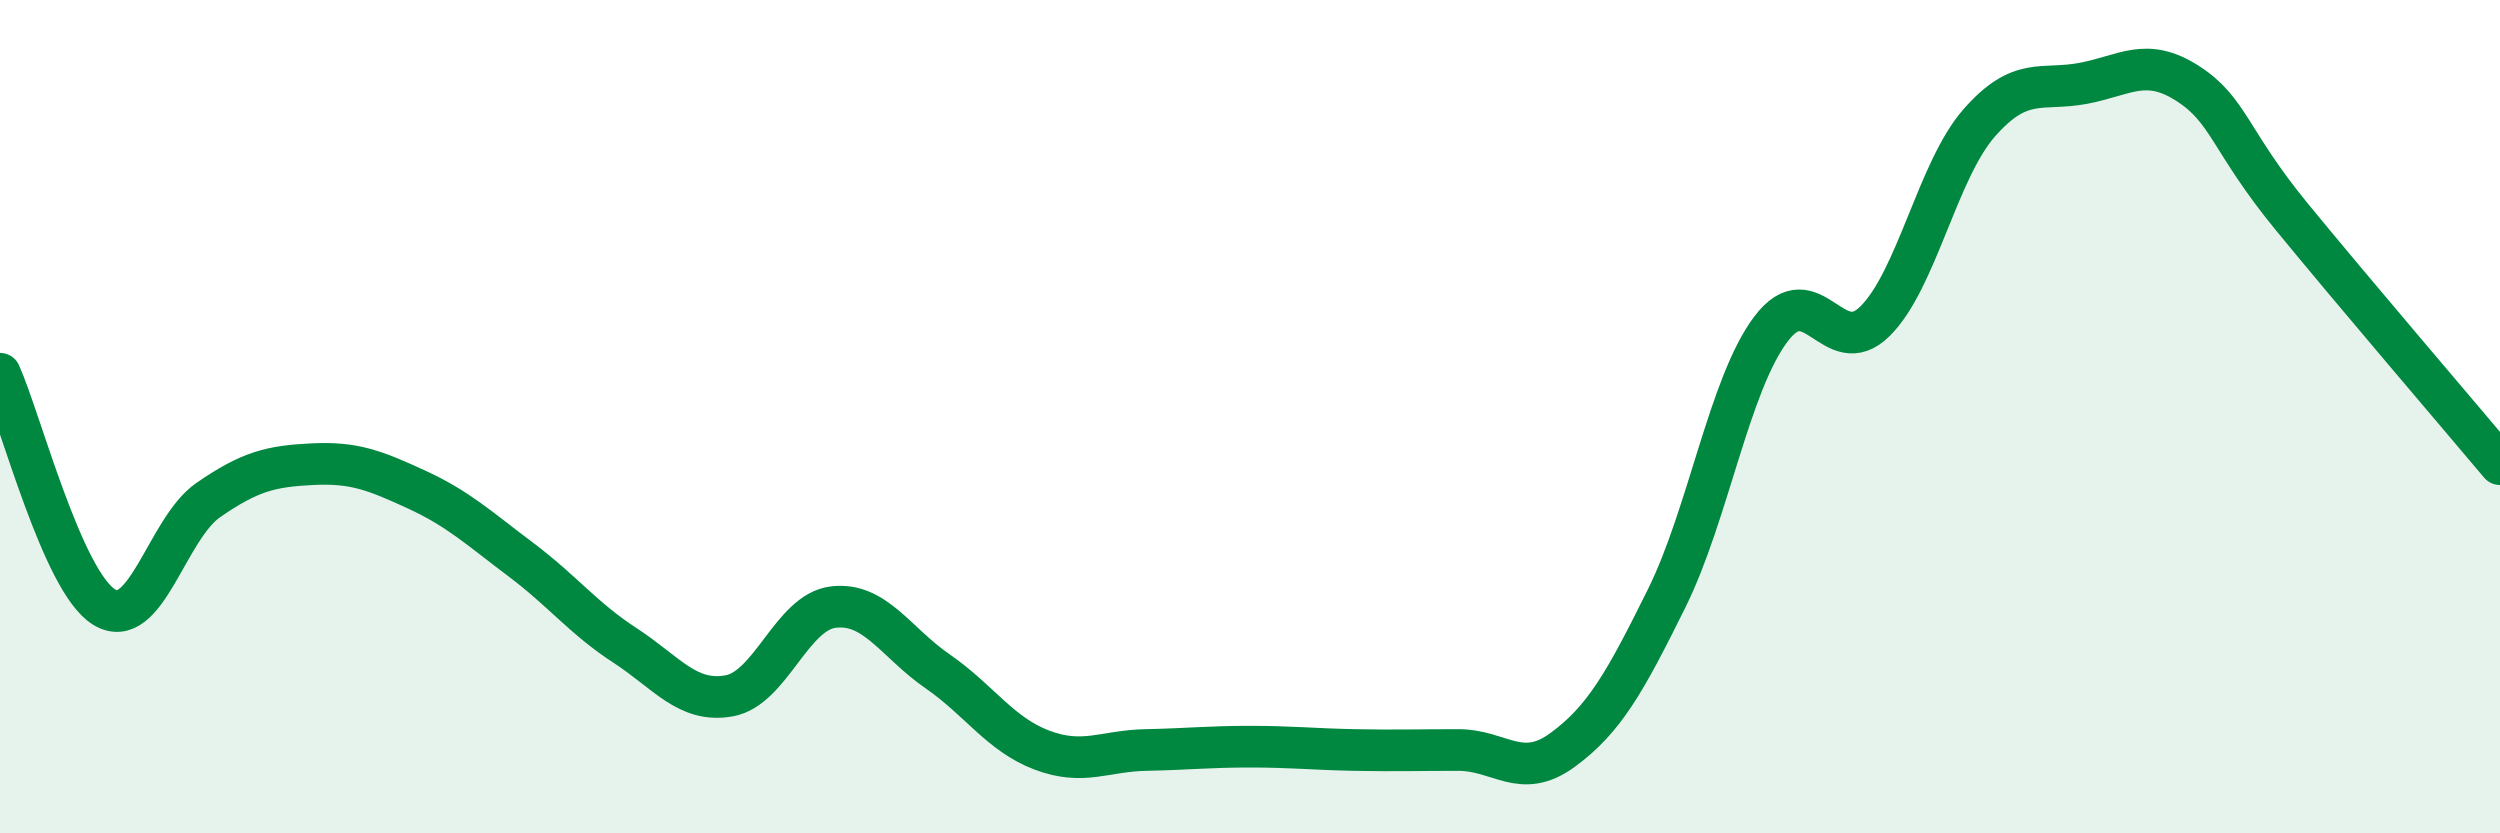
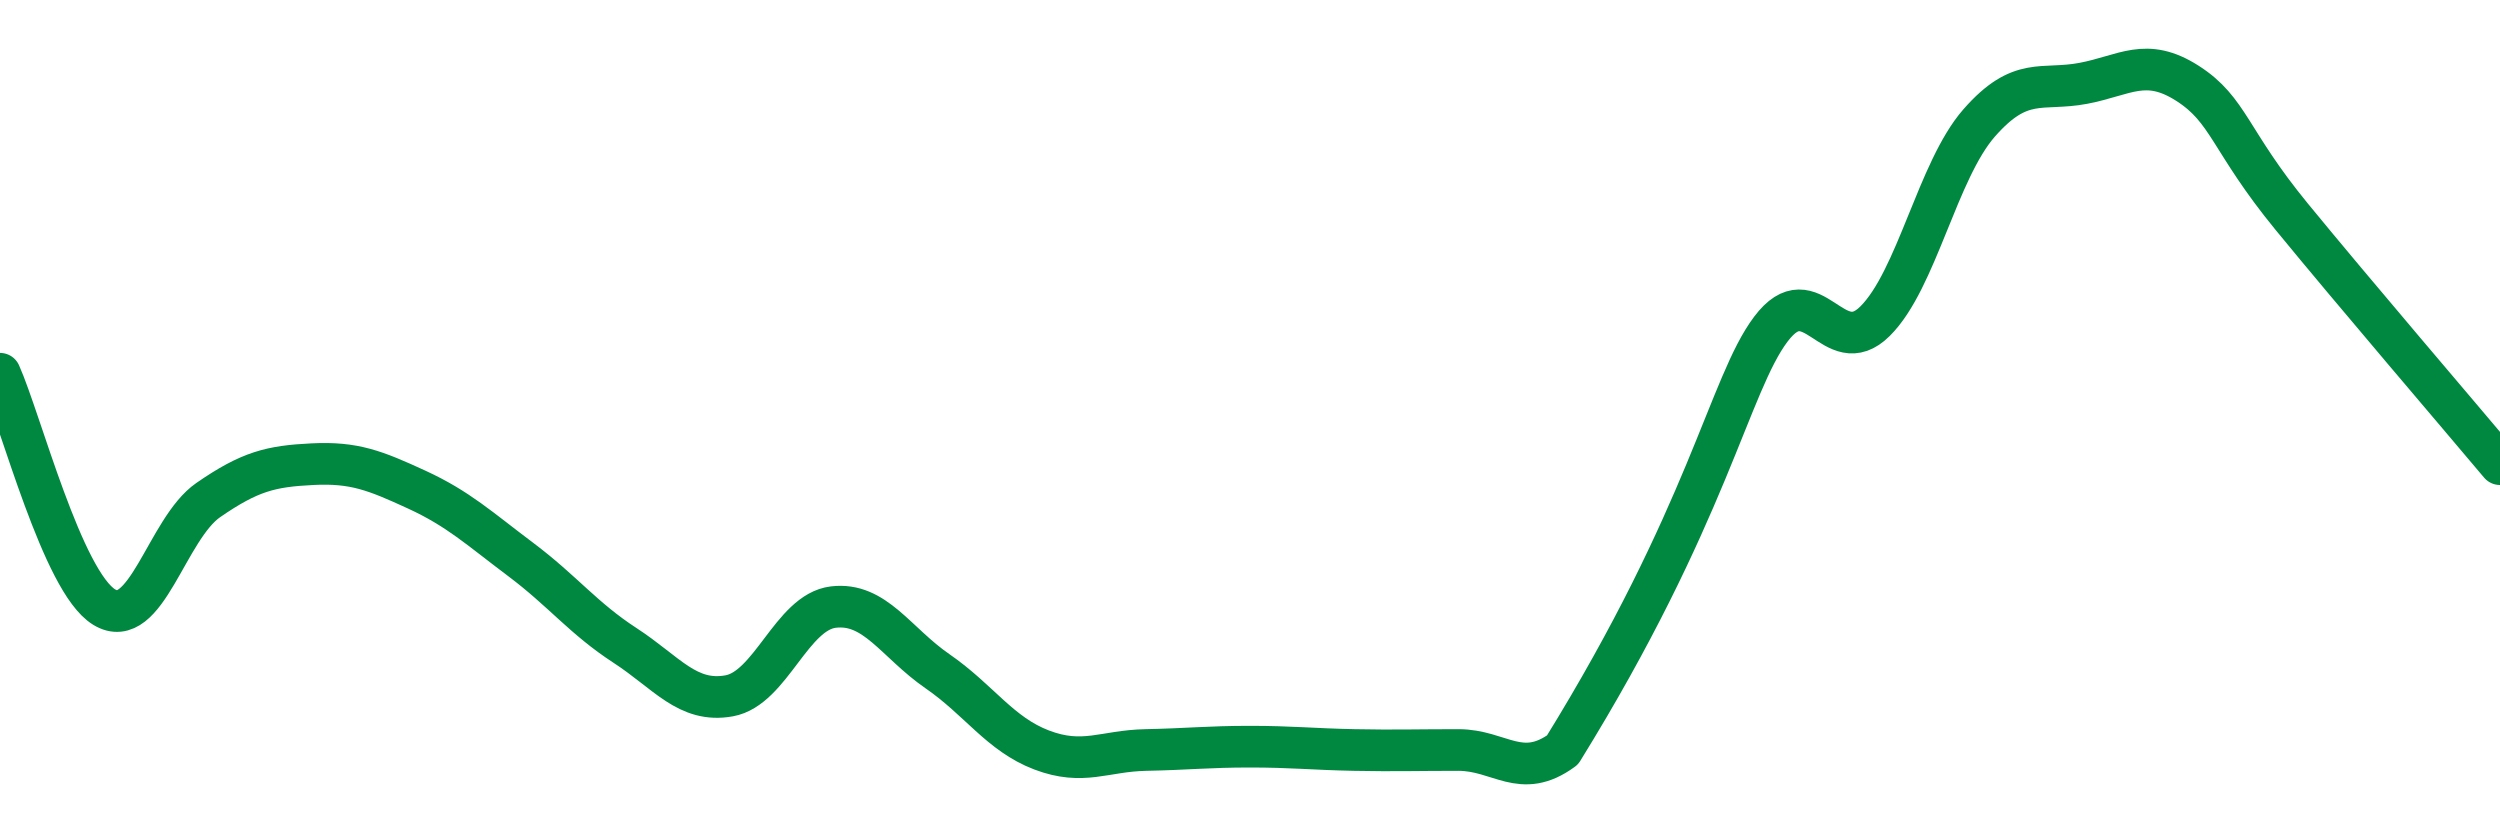
<svg xmlns="http://www.w3.org/2000/svg" width="60" height="20" viewBox="0 0 60 20">
-   <path d="M 0,8.97 C 0.5,10.09 1.5,13.96 2.5,14.57 C 3.5,15.18 4,12.69 5,12 C 6,11.31 6.5,11.19 7.5,11.14 C 8.5,11.09 9,11.29 10,11.75 C 11,12.21 11.5,12.68 12.5,13.43 C 13.5,14.18 14,14.84 15,15.49 C 16,16.14 16.5,16.88 17.5,16.7 C 18.5,16.52 19,14.69 20,14.57 C 21,14.45 21.5,15.42 22.5,16.11 C 23.5,16.8 24,17.62 25,18 C 26,18.38 26.5,18.02 27.5,18 C 28.5,17.98 29,17.92 30,17.92 C 31,17.92 31.5,17.98 32.5,18 C 33.5,18.02 34,18 35,18 C 36,18 36.5,18.73 37.5,18 C 38.5,17.27 39,16.38 40,14.36 C 41,12.34 41.5,9.23 42.5,7.9 C 43.5,6.57 44,8.7 45,7.71 C 46,6.72 46.5,4.09 47.5,2.95 C 48.5,1.81 49,2.19 50,2 C 51,1.81 51.5,1.36 52.5,2 C 53.5,2.64 53.5,3.37 55,5.2 C 56.5,7.03 59,9.95 60,11.14L60 20L0 20Z" fill="#008740" opacity="0.1" stroke-linecap="round" stroke-linejoin="round" />
-   <path d="M 0,8.97 C 0.5,10.09 1.5,13.96 2.5,14.57 C 3.5,15.18 4,12.69 5,12 C 6,11.31 6.5,11.19 7.5,11.14 C 8.5,11.09 9,11.29 10,11.75 C 11,12.21 11.5,12.68 12.5,13.43 C 13.5,14.18 14,14.84 15,15.49 C 16,16.14 16.5,16.88 17.5,16.7 C 18.5,16.52 19,14.69 20,14.57 C 21,14.45 21.5,15.42 22.5,16.11 C 23.5,16.8 24,17.62 25,18 C 26,18.38 26.5,18.02 27.5,18 C 28.5,17.98 29,17.92 30,17.92 C 31,17.92 31.5,17.98 32.5,18 C 33.5,18.02 34,18 35,18 C 36,18 36.5,18.73 37.5,18 C 38.5,17.27 39,16.38 40,14.36 C 41,12.34 41.5,9.23 42.5,7.9 C 43.5,6.57 44,8.7 45,7.71 C 46,6.72 46.5,4.09 47.5,2.95 C 48.5,1.81 49,2.19 50,2 C 51,1.81 51.5,1.36 52.5,2 C 53.5,2.64 53.5,3.37 55,5.2 C 56.5,7.03 59,9.95 60,11.14" stroke="#008740" stroke-width="1" fill="none" stroke-linecap="round" stroke-linejoin="round" />
+   <path d="M 0,8.97 C 0.5,10.09 1.5,13.96 2.5,14.57 C 3.5,15.18 4,12.69 5,12 C 6,11.31 6.5,11.19 7.5,11.14 C 8.5,11.09 9,11.29 10,11.75 C 11,12.21 11.5,12.68 12.5,13.43 C 13.5,14.18 14,14.84 15,15.49 C 16,16.14 16.5,16.88 17.5,16.7 C 18.5,16.52 19,14.69 20,14.57 C 21,14.45 21.5,15.42 22.5,16.11 C 23.5,16.8 24,17.62 25,18 C 26,18.38 26.5,18.02 27.5,18 C 28.5,17.98 29,17.92 30,17.92 C 31,17.92 31.5,17.98 32.5,18 C 33.5,18.02 34,18 35,18 C 36,18 36.5,18.73 37.5,18 C 41,12.34 41.5,9.23 42.5,7.9 C 43.5,6.57 44,8.7 45,7.71 C 46,6.72 46.5,4.09 47.5,2.95 C 48.5,1.81 49,2.19 50,2 C 51,1.81 51.5,1.36 52.5,2 C 53.5,2.64 53.5,3.37 55,5.2 C 56.5,7.03 59,9.95 60,11.14" stroke="#008740" stroke-width="1" fill="none" stroke-linecap="round" stroke-linejoin="round" />
</svg>